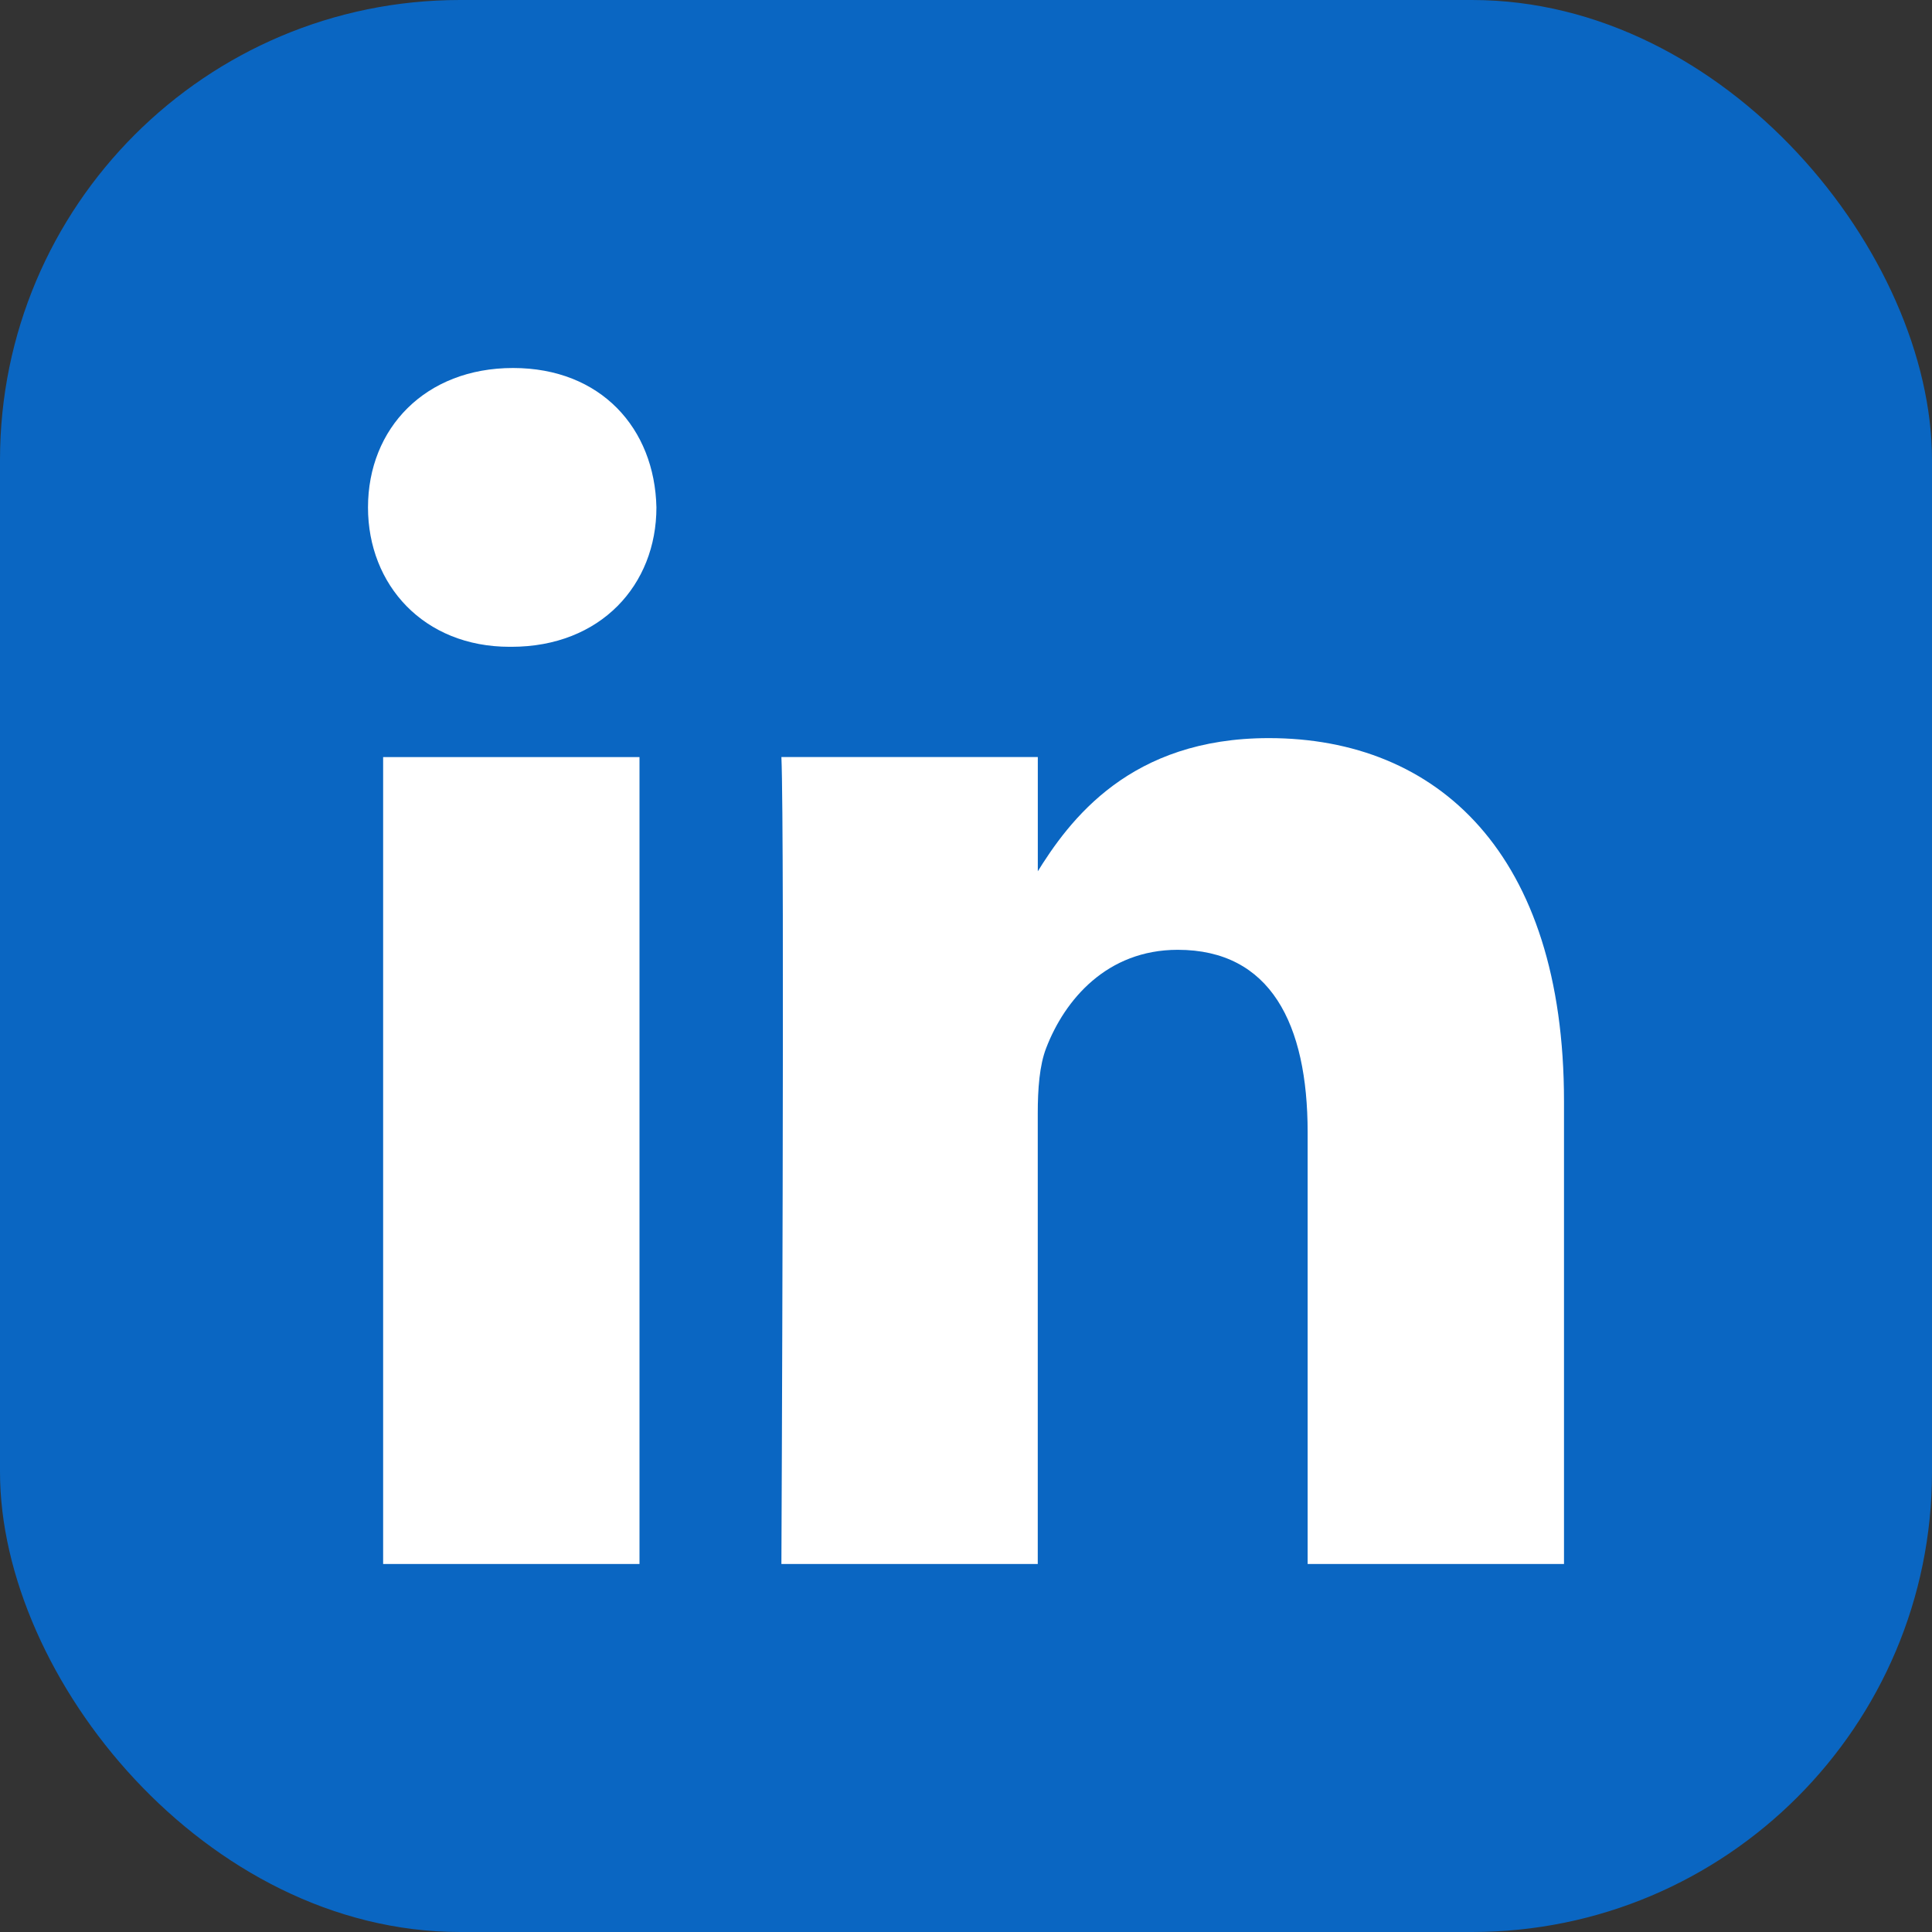
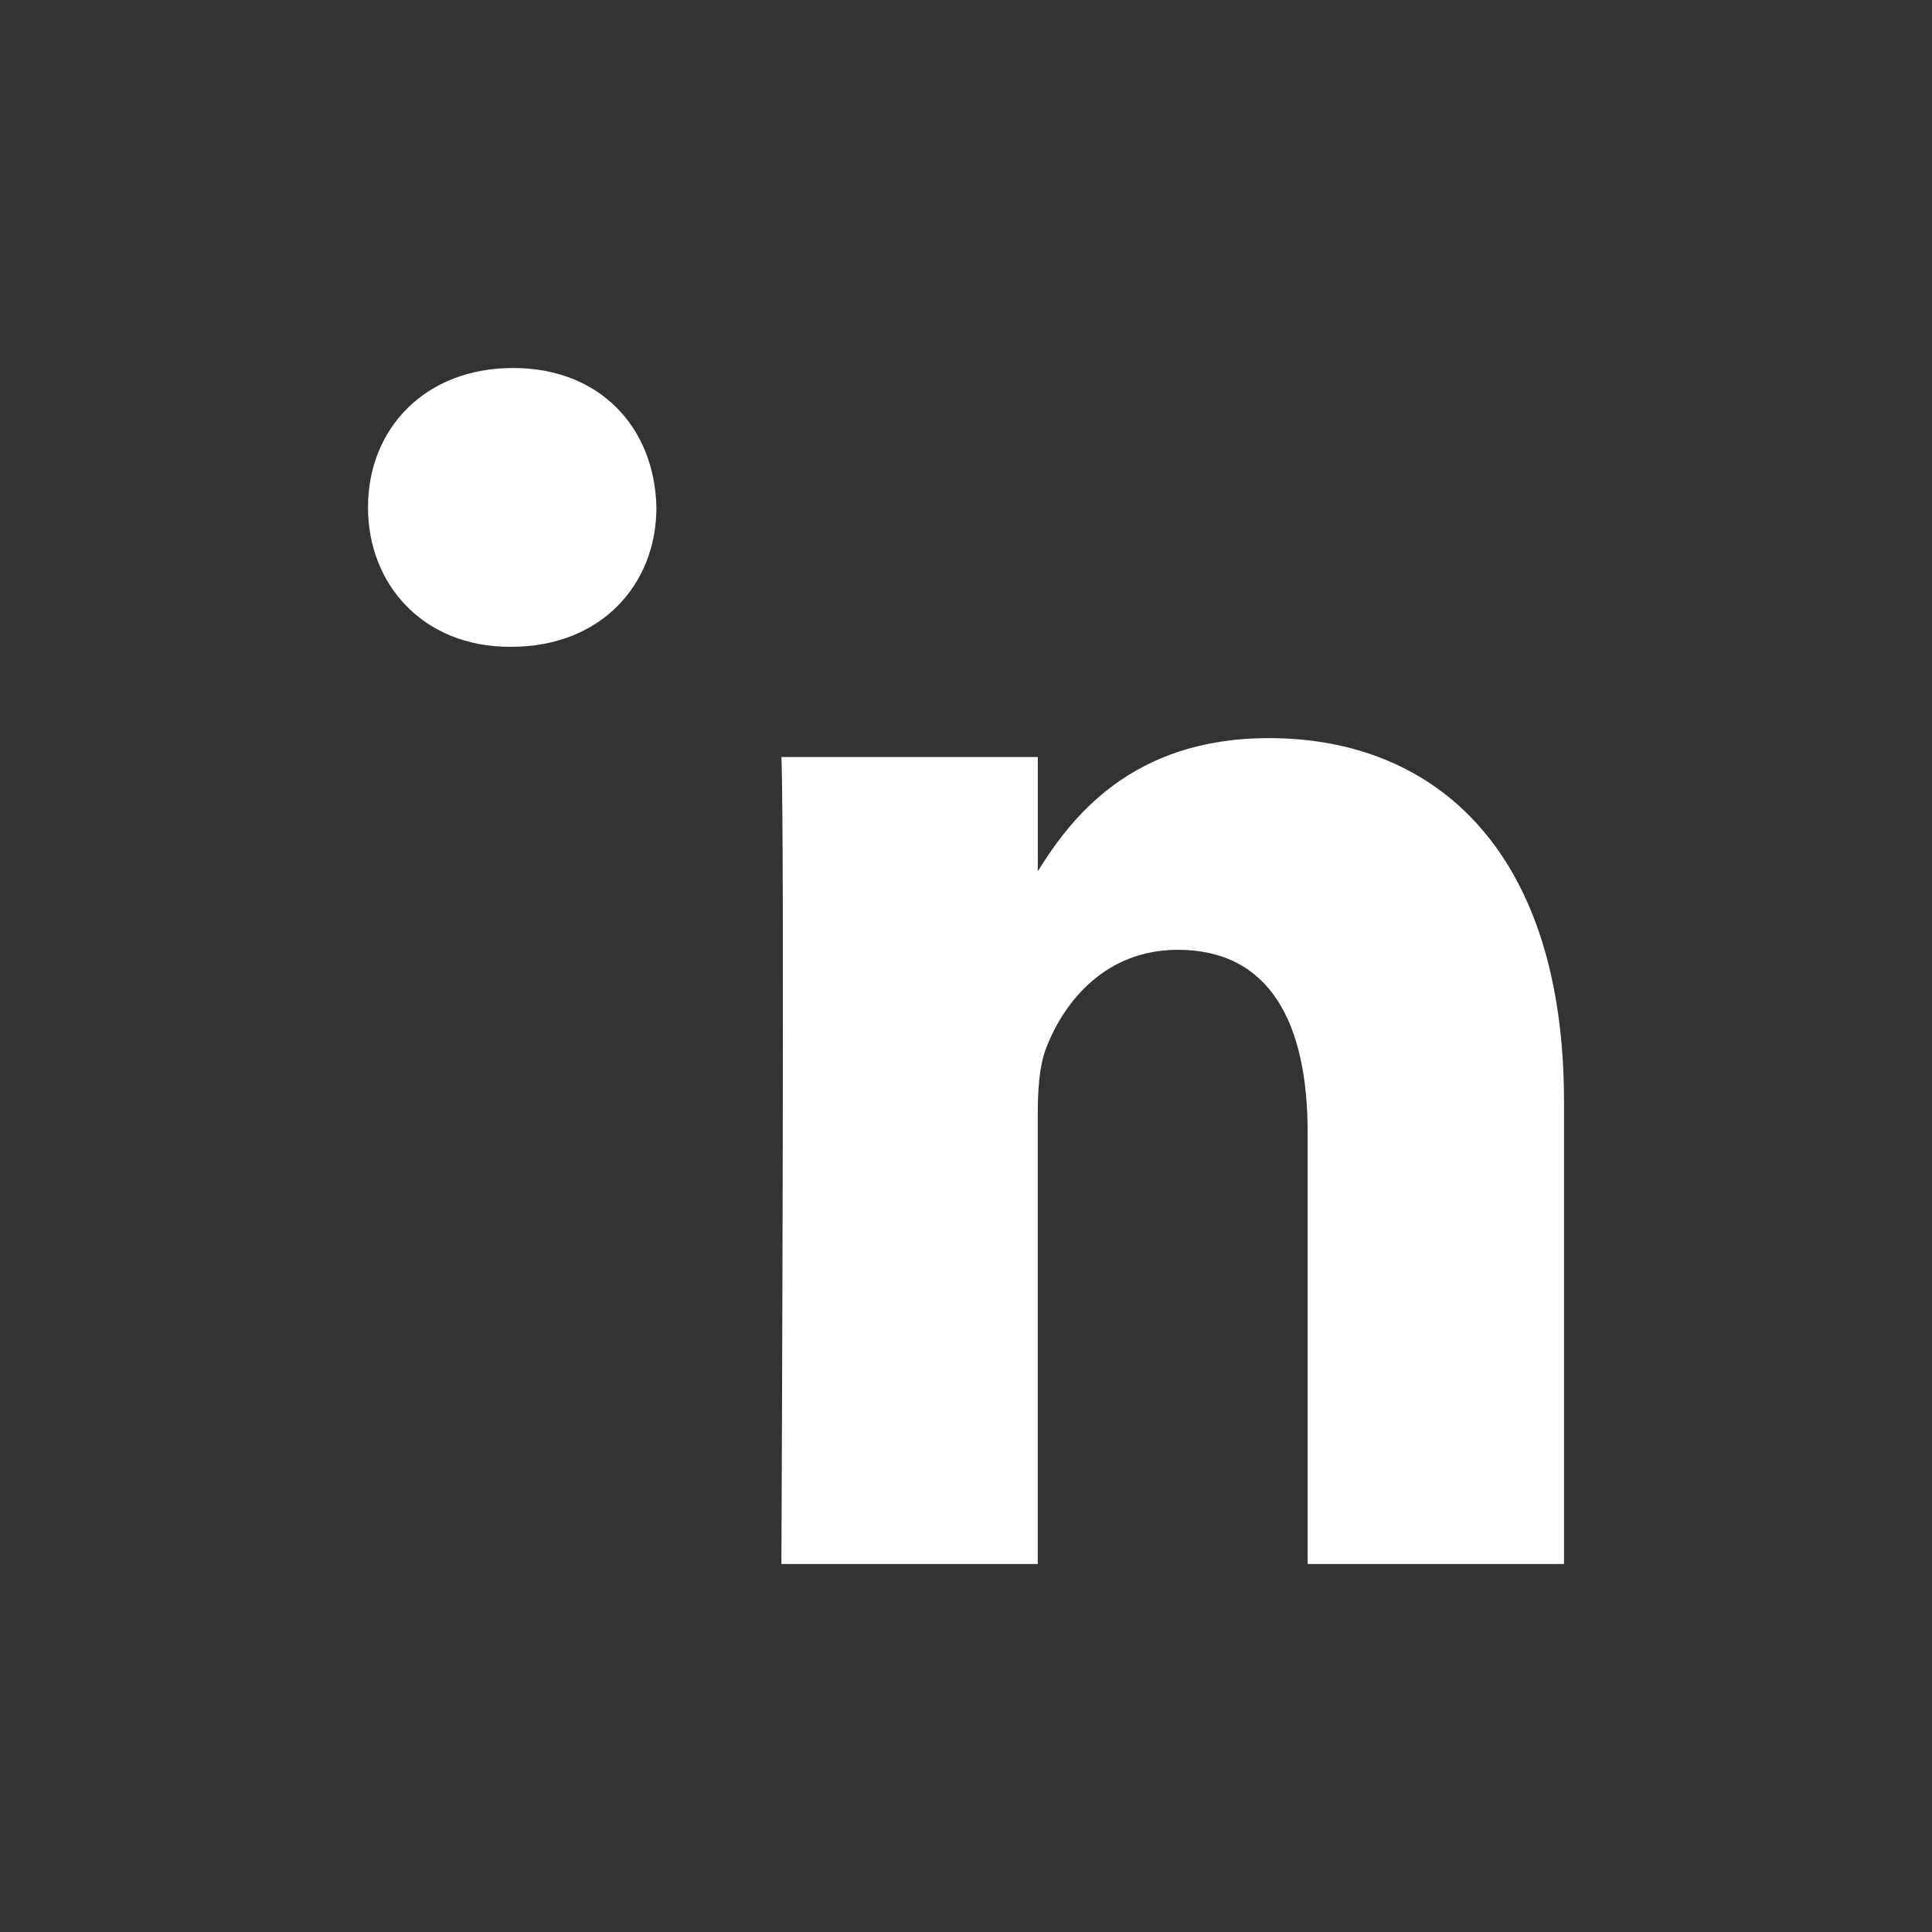
<svg xmlns="http://www.w3.org/2000/svg" width="42" height="42" viewBox="0 0 42 42" fill="none">
  <rect x="0" y="0" width="42" height="42" fill="#333333" stroke="none" />
-   <rect width="42" height="42" rx="10" fill="#0A66C2" />
-   <path d="M13.902 34V16.458H8.329V34H13.902ZM11.116 14.061C13.06 14.061 14.27 12.714 14.27 11.031C14.233 9.31 13.06 8 11.153 8C9.247 8 8 9.31 8 11.031C8 12.714 9.209 14.061 11.08 14.061H11.116H11.116ZM16.987 34H22.56V24.204C22.56 23.679 22.597 23.156 22.744 22.781C23.147 21.733 24.064 20.648 25.603 20.648C27.62 20.648 28.427 22.257 28.427 24.615V34H34V23.941C34 18.553 31.25 16.046 27.583 16.046C24.577 16.046 23.257 17.804 22.523 19.002H22.561V16.457H16.987C17.06 18.104 16.987 34 16.987 34L16.987 34Z" fill="white" />
+   <path d="M13.902 34V16.458V34H13.902ZM11.116 14.061C13.06 14.061 14.27 12.714 14.27 11.031C14.233 9.31 13.06 8 11.153 8C9.247 8 8 9.31 8 11.031C8 12.714 9.209 14.061 11.08 14.061H11.116H11.116ZM16.987 34H22.56V24.204C22.56 23.679 22.597 23.156 22.744 22.781C23.147 21.733 24.064 20.648 25.603 20.648C27.62 20.648 28.427 22.257 28.427 24.615V34H34V23.941C34 18.553 31.25 16.046 27.583 16.046C24.577 16.046 23.257 17.804 22.523 19.002H22.561V16.457H16.987C17.06 18.104 16.987 34 16.987 34L16.987 34Z" fill="white" />
</svg>